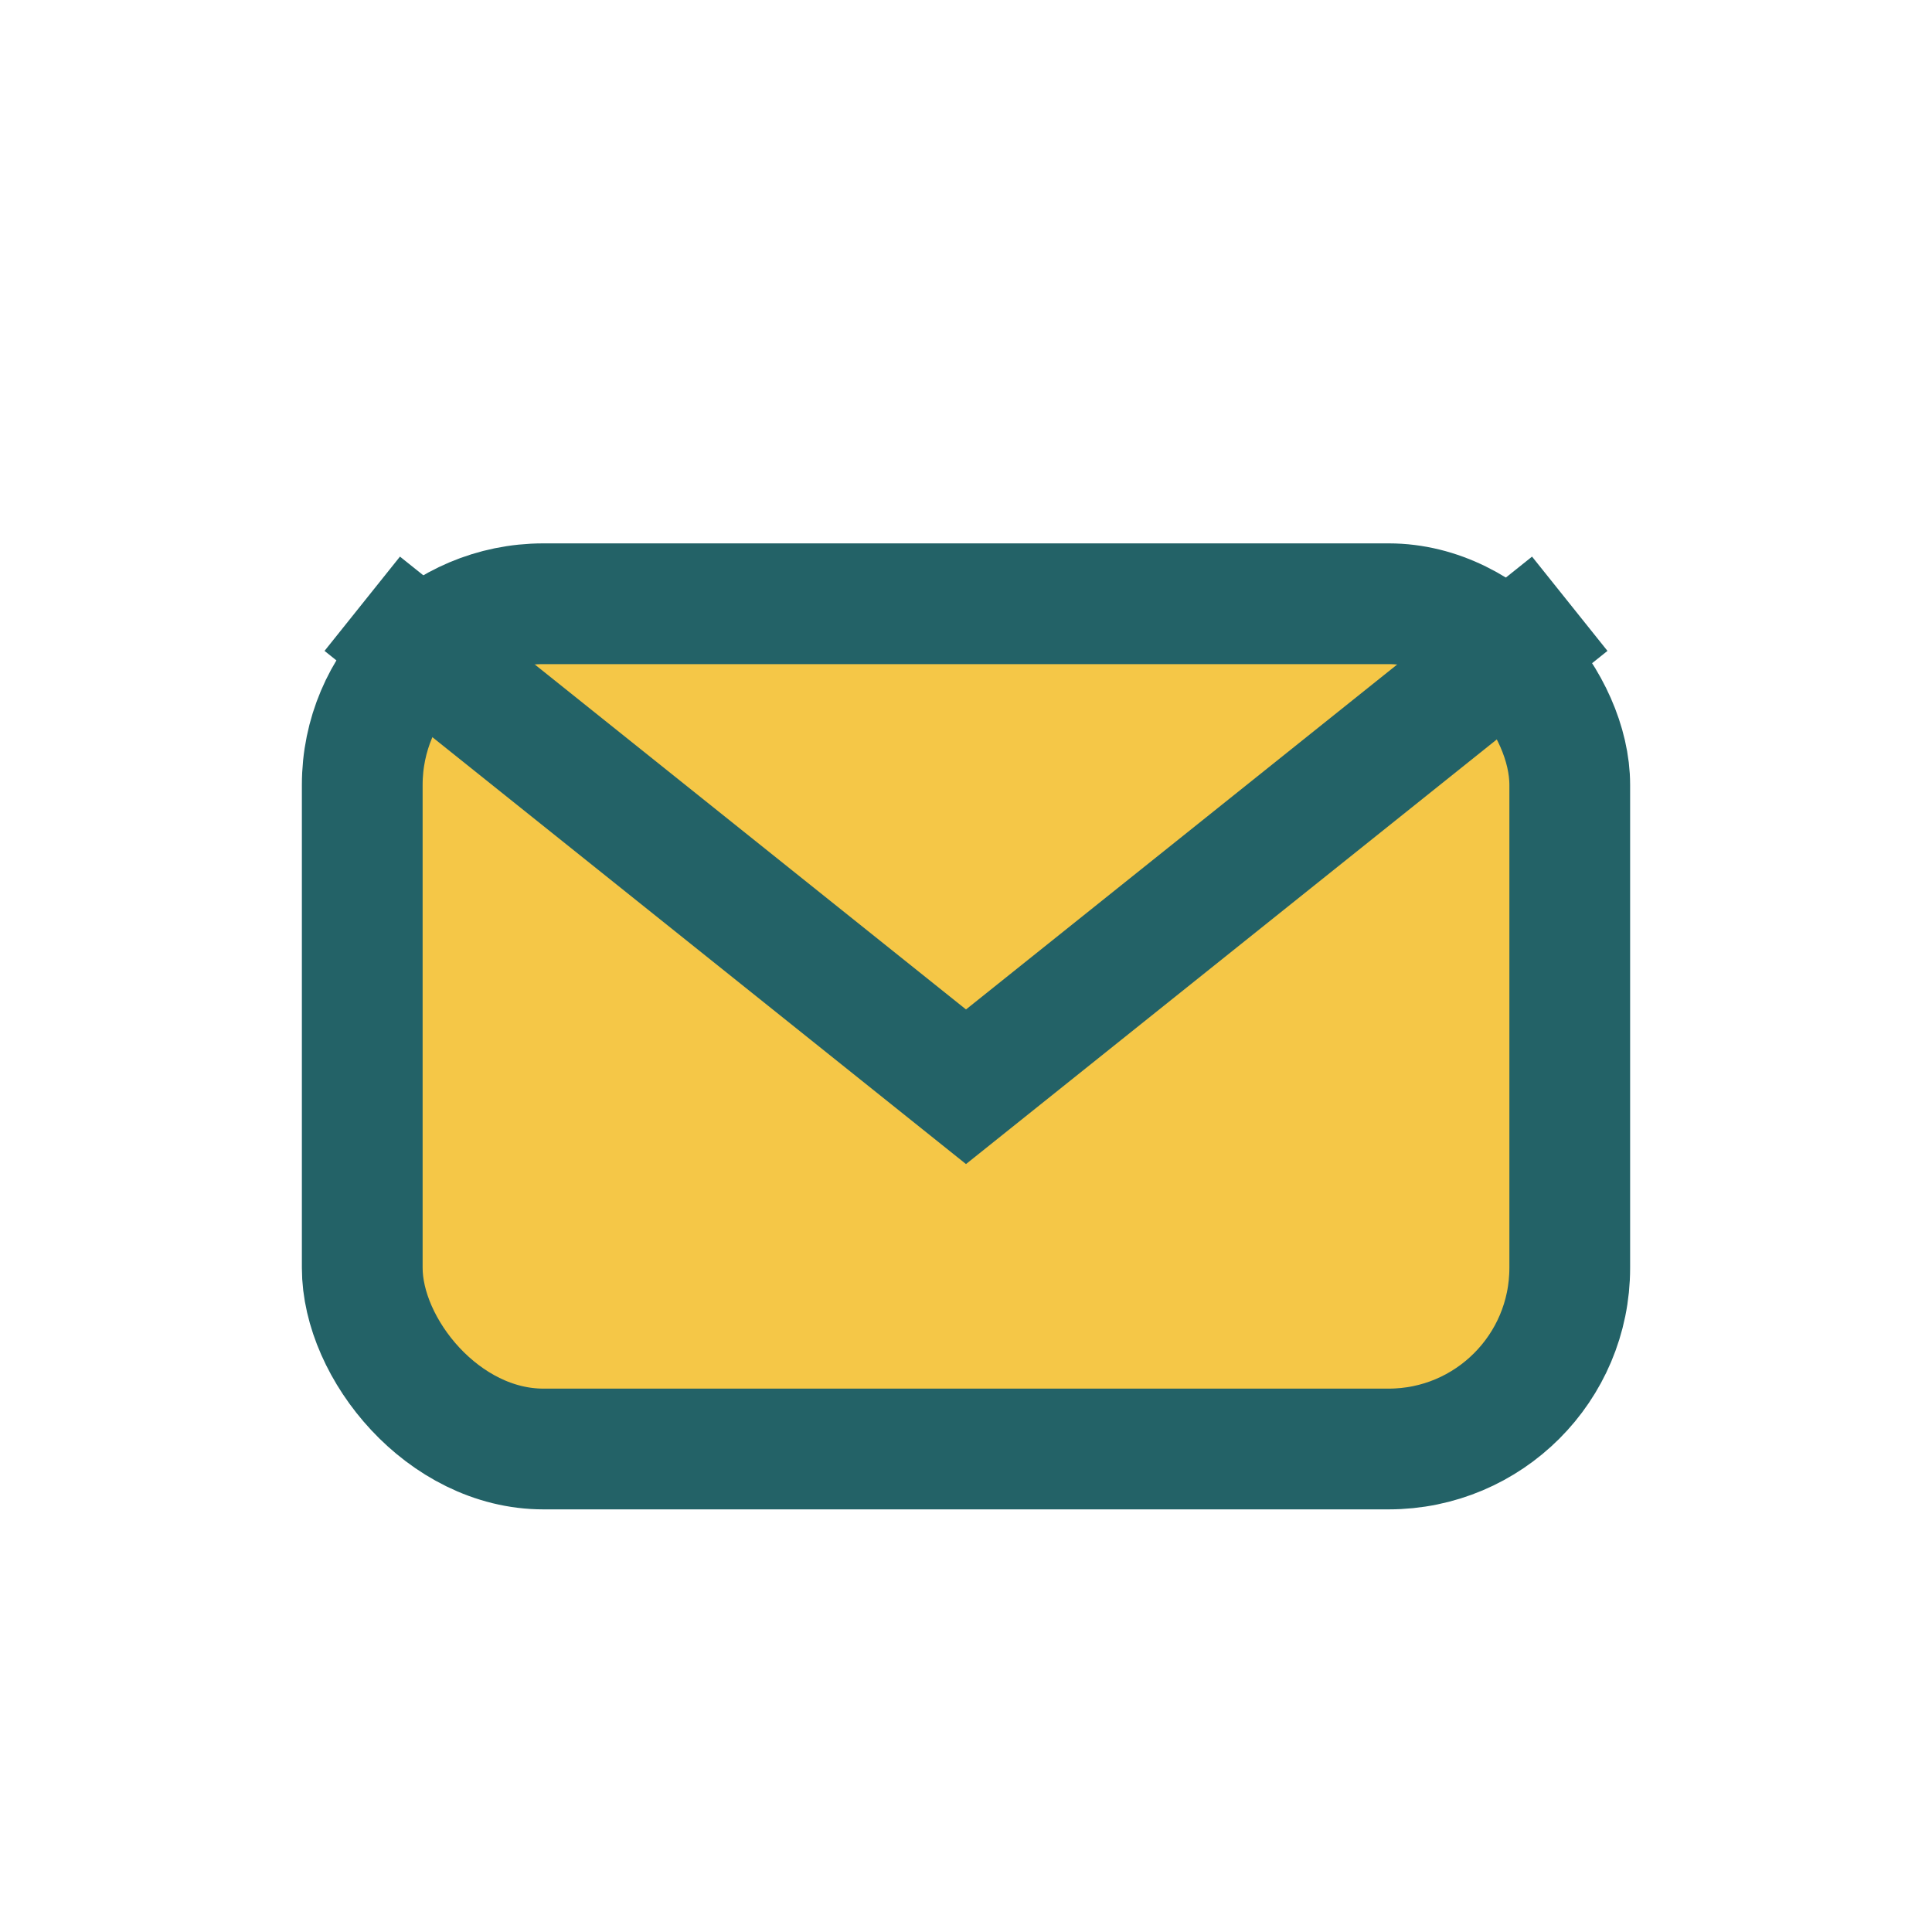
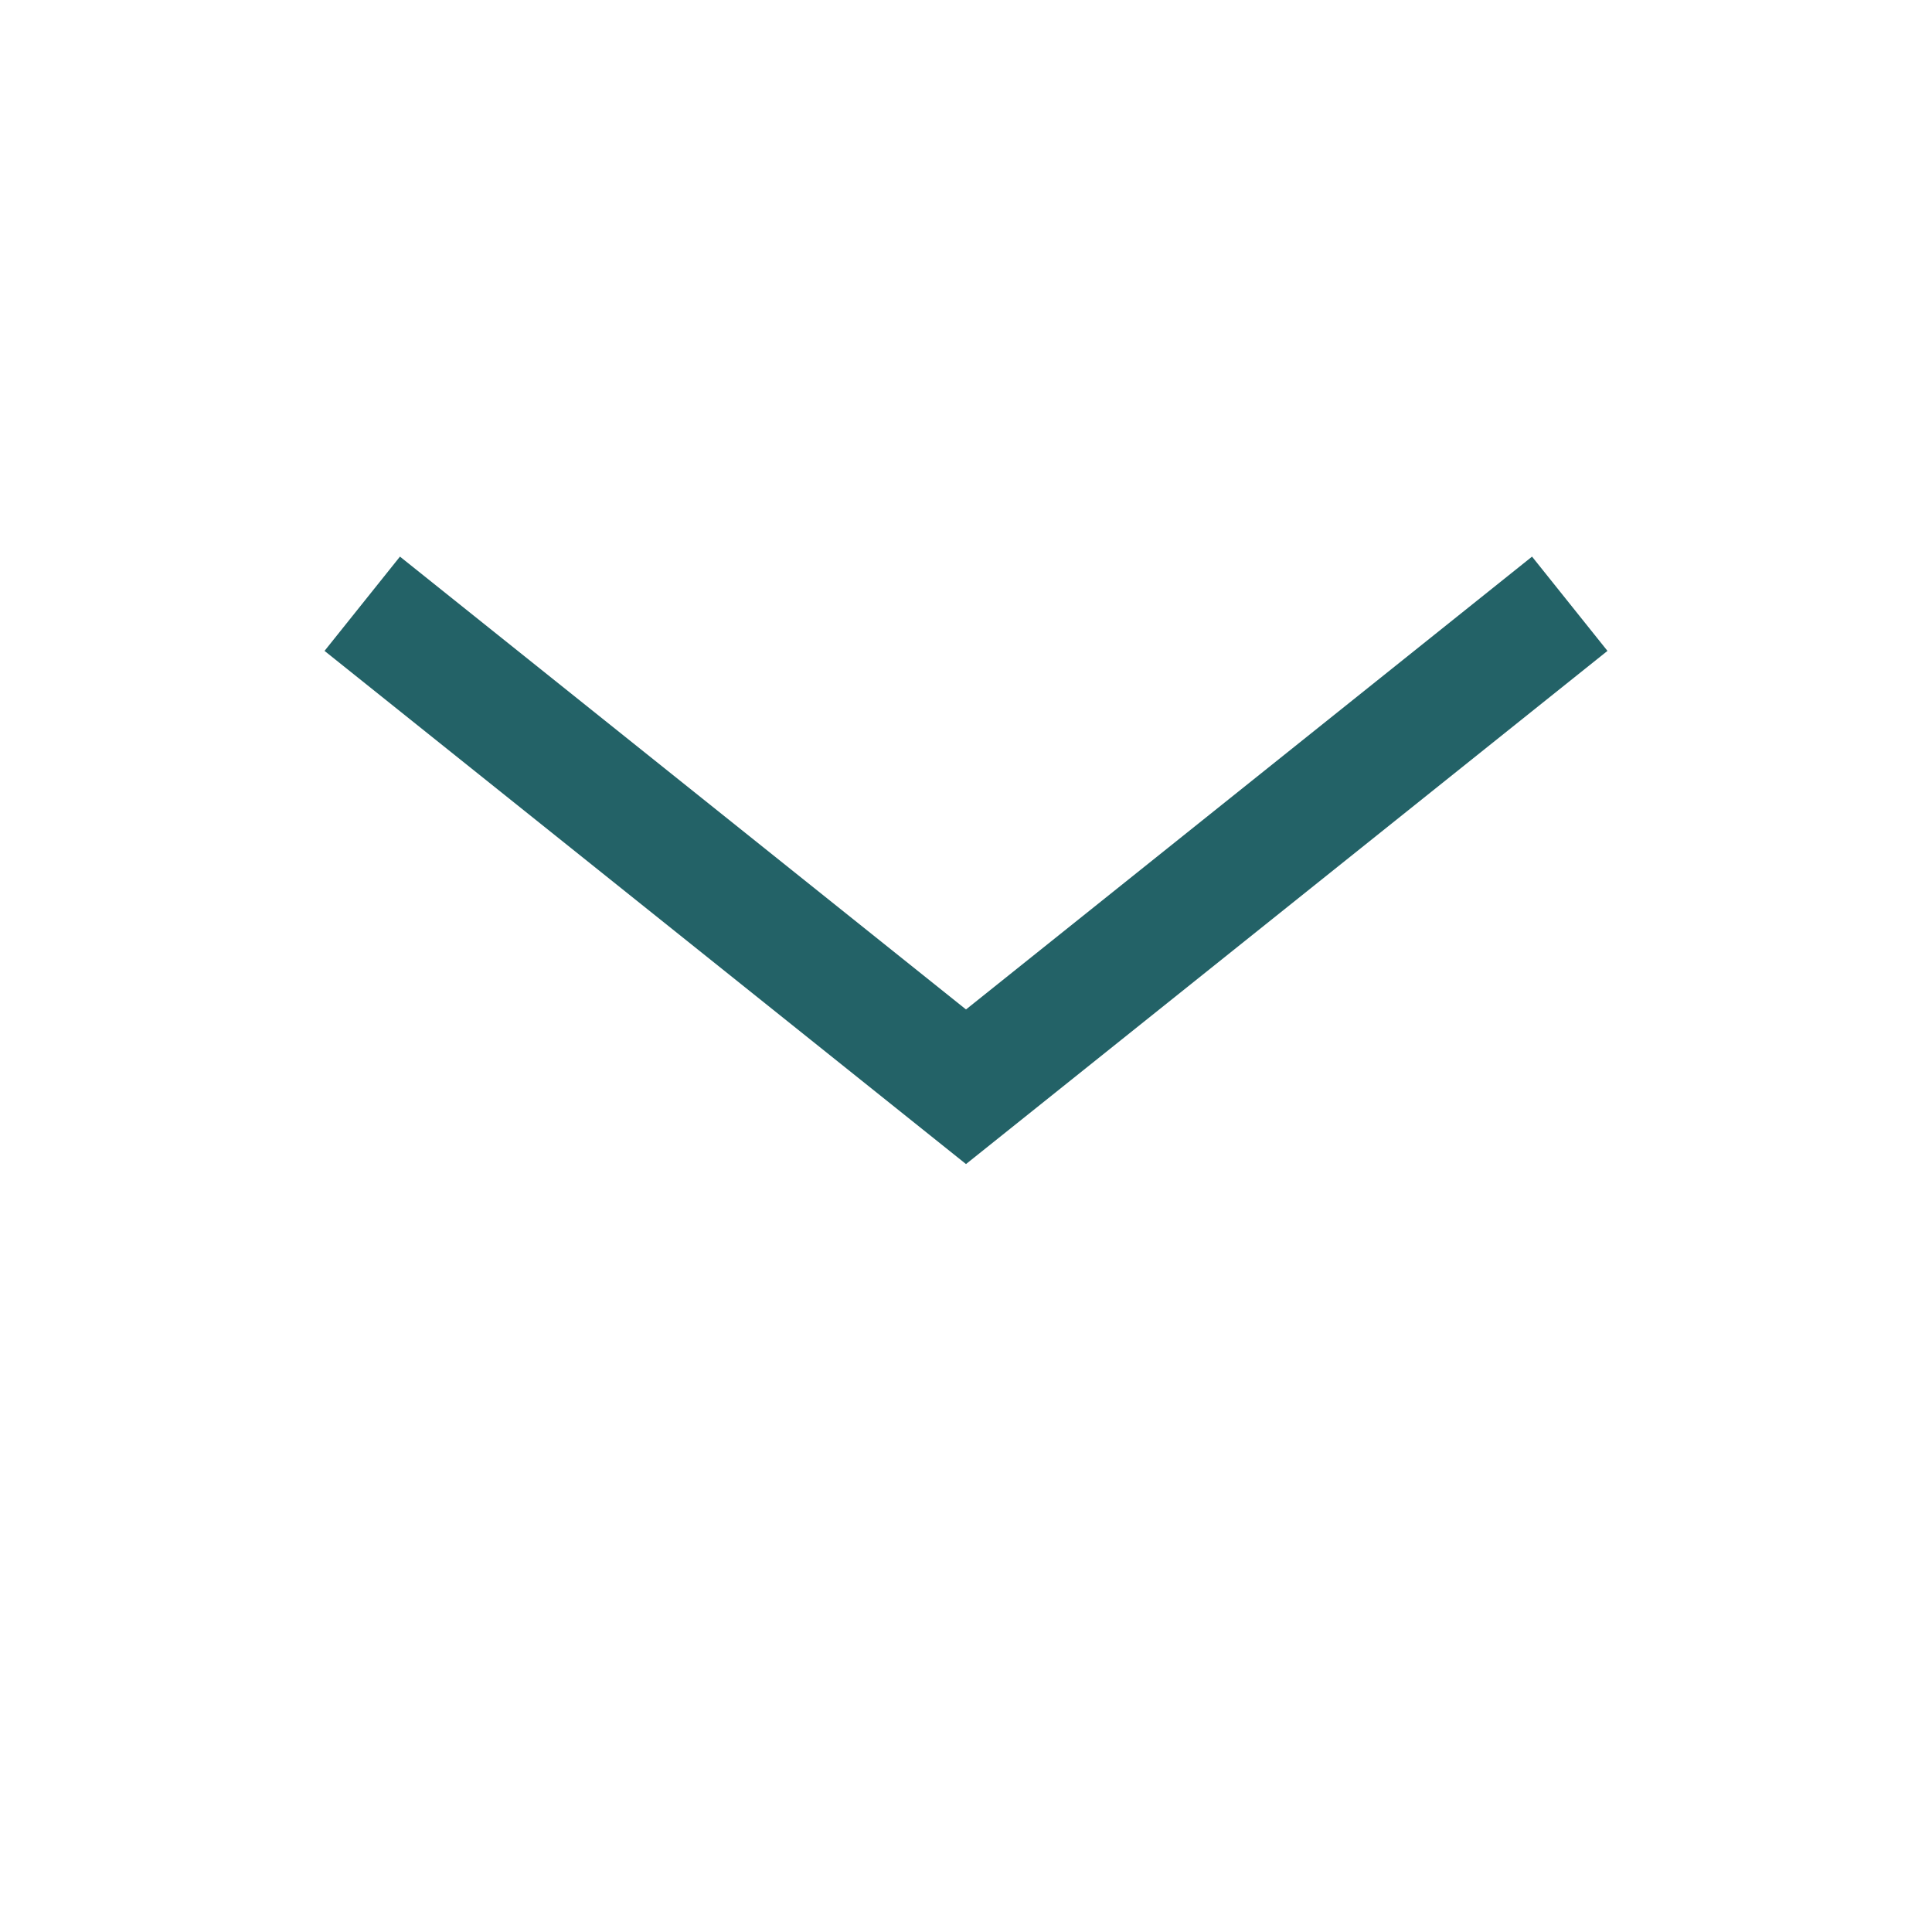
<svg xmlns="http://www.w3.org/2000/svg" width="32" height="32" viewBox="0 0 32 32">
-   <rect x="6" y="10" width="20" height="14" rx="3" fill="#F5C747" stroke="#236267" stroke-width="2" />
  <path d="M6 10l10 8 10-8" stroke="#236267" stroke-width="2" fill="none" />
</svg>